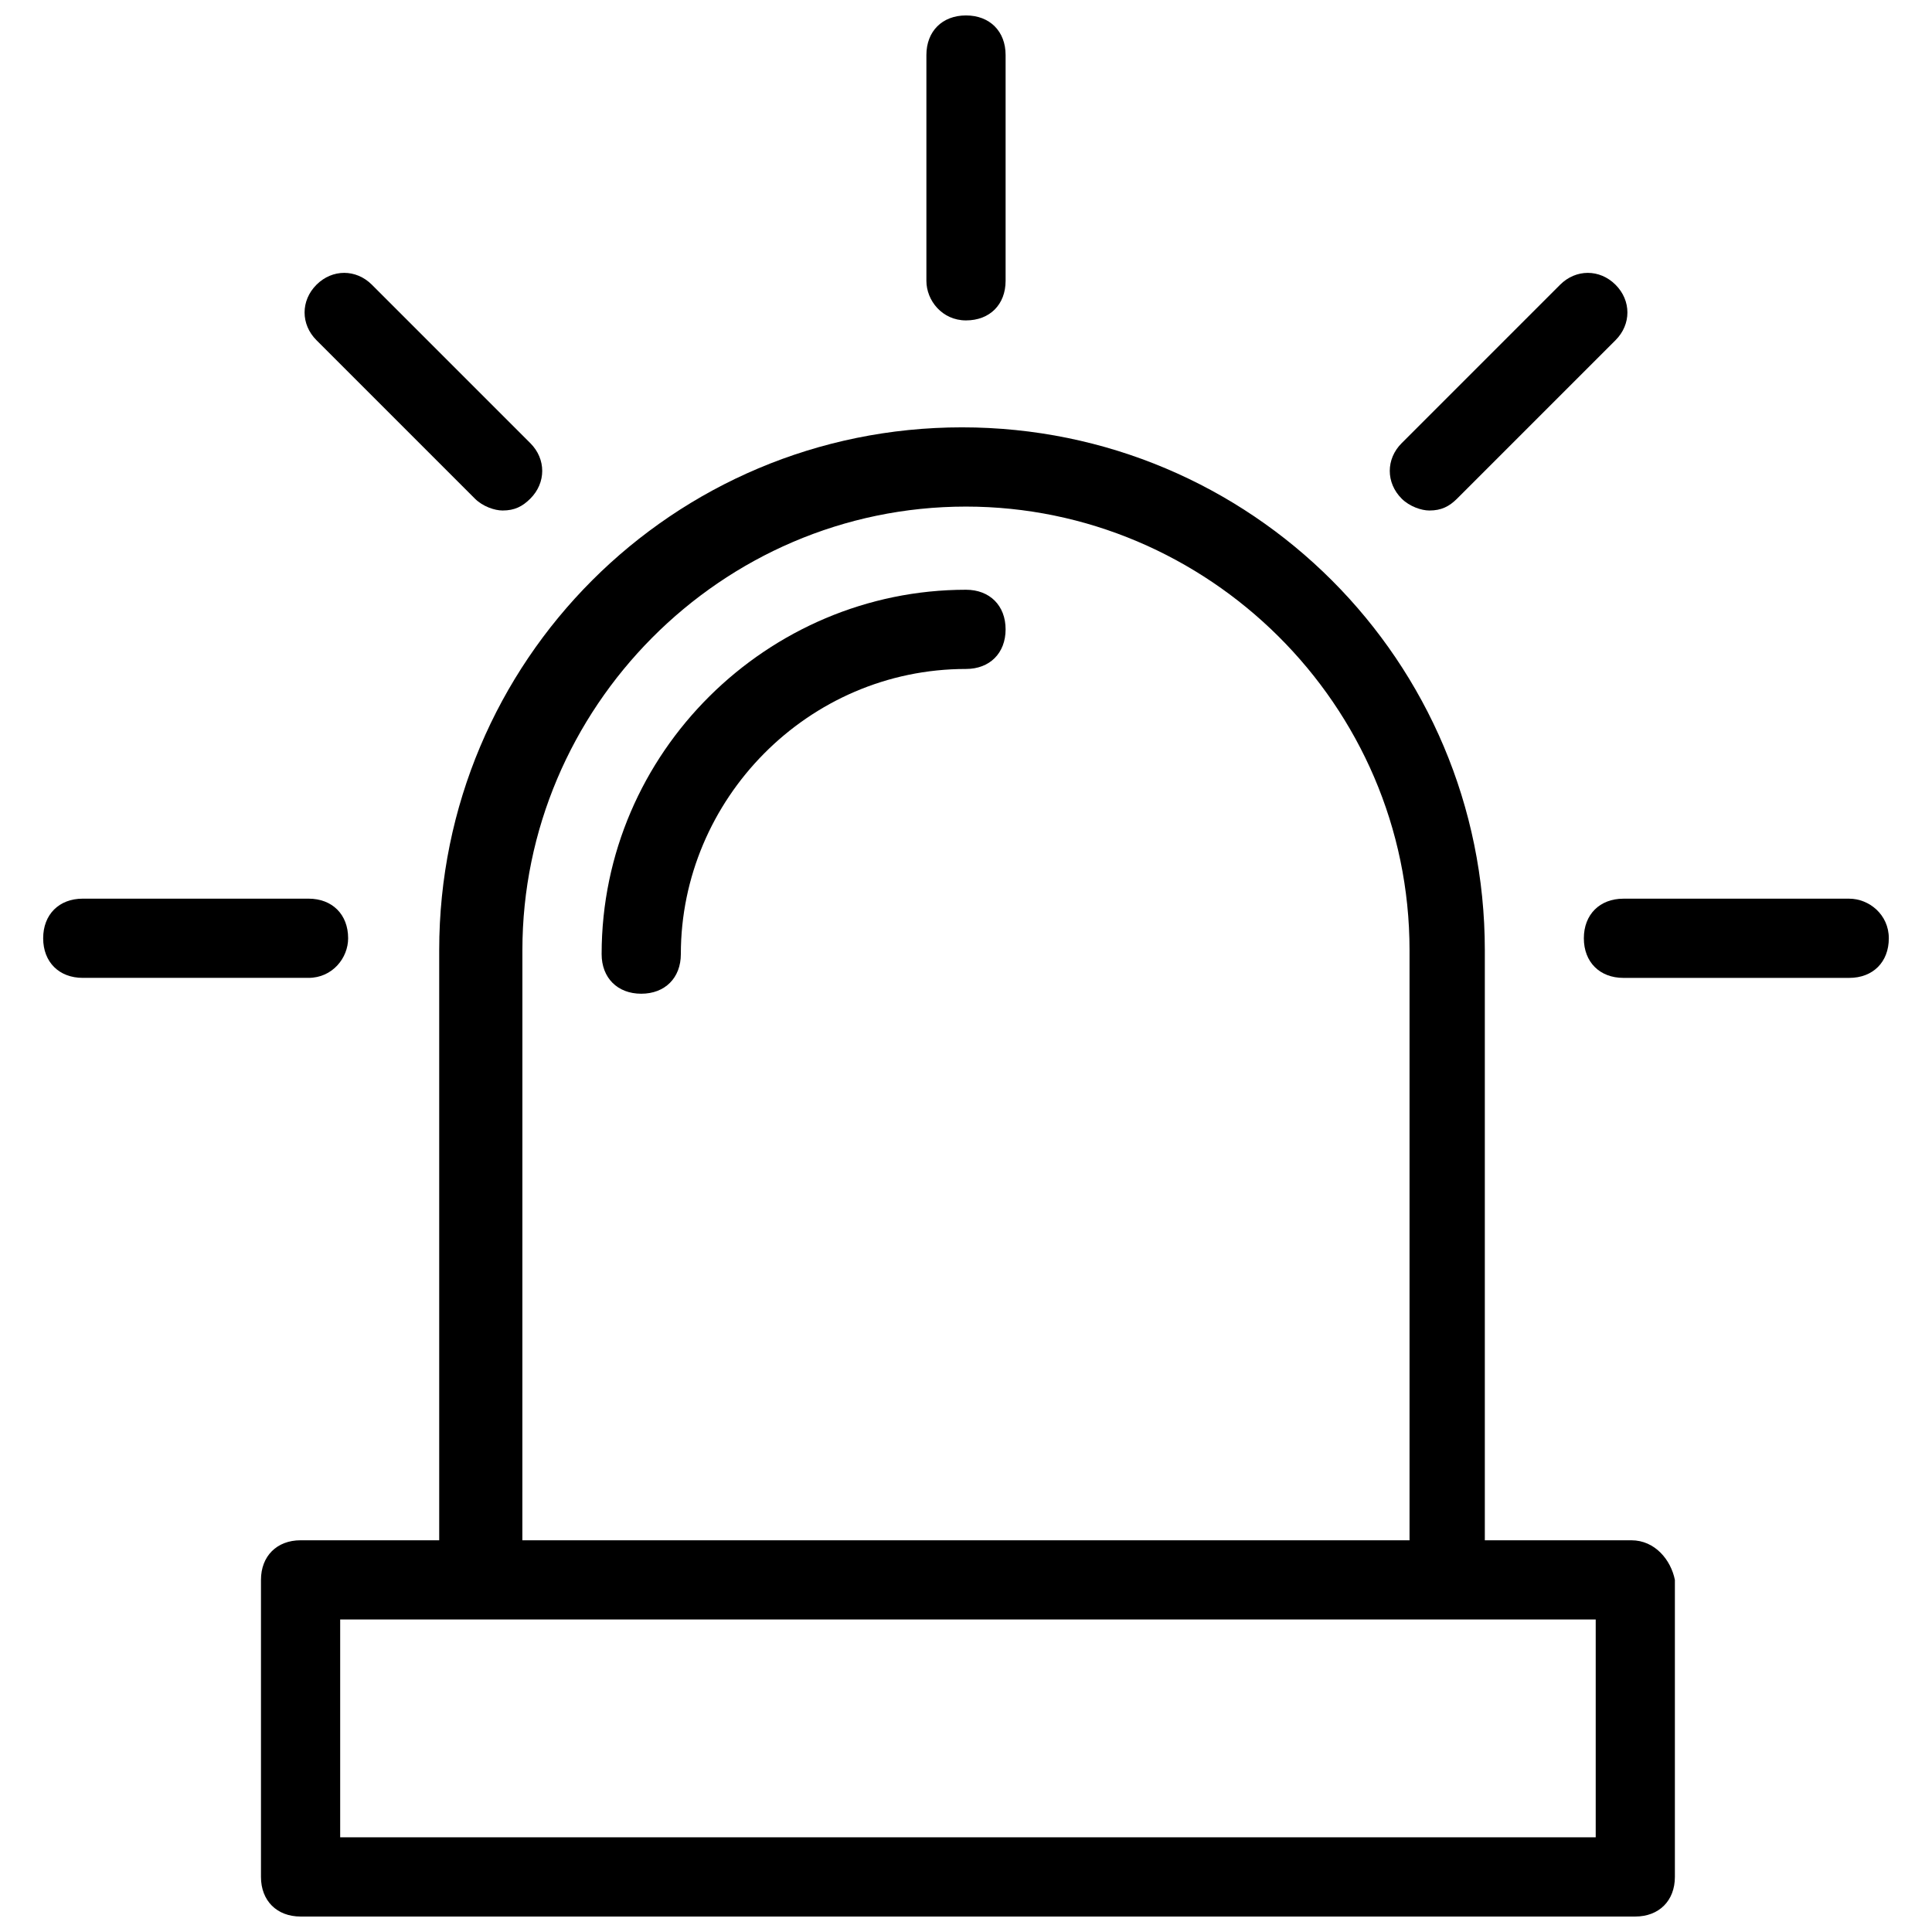
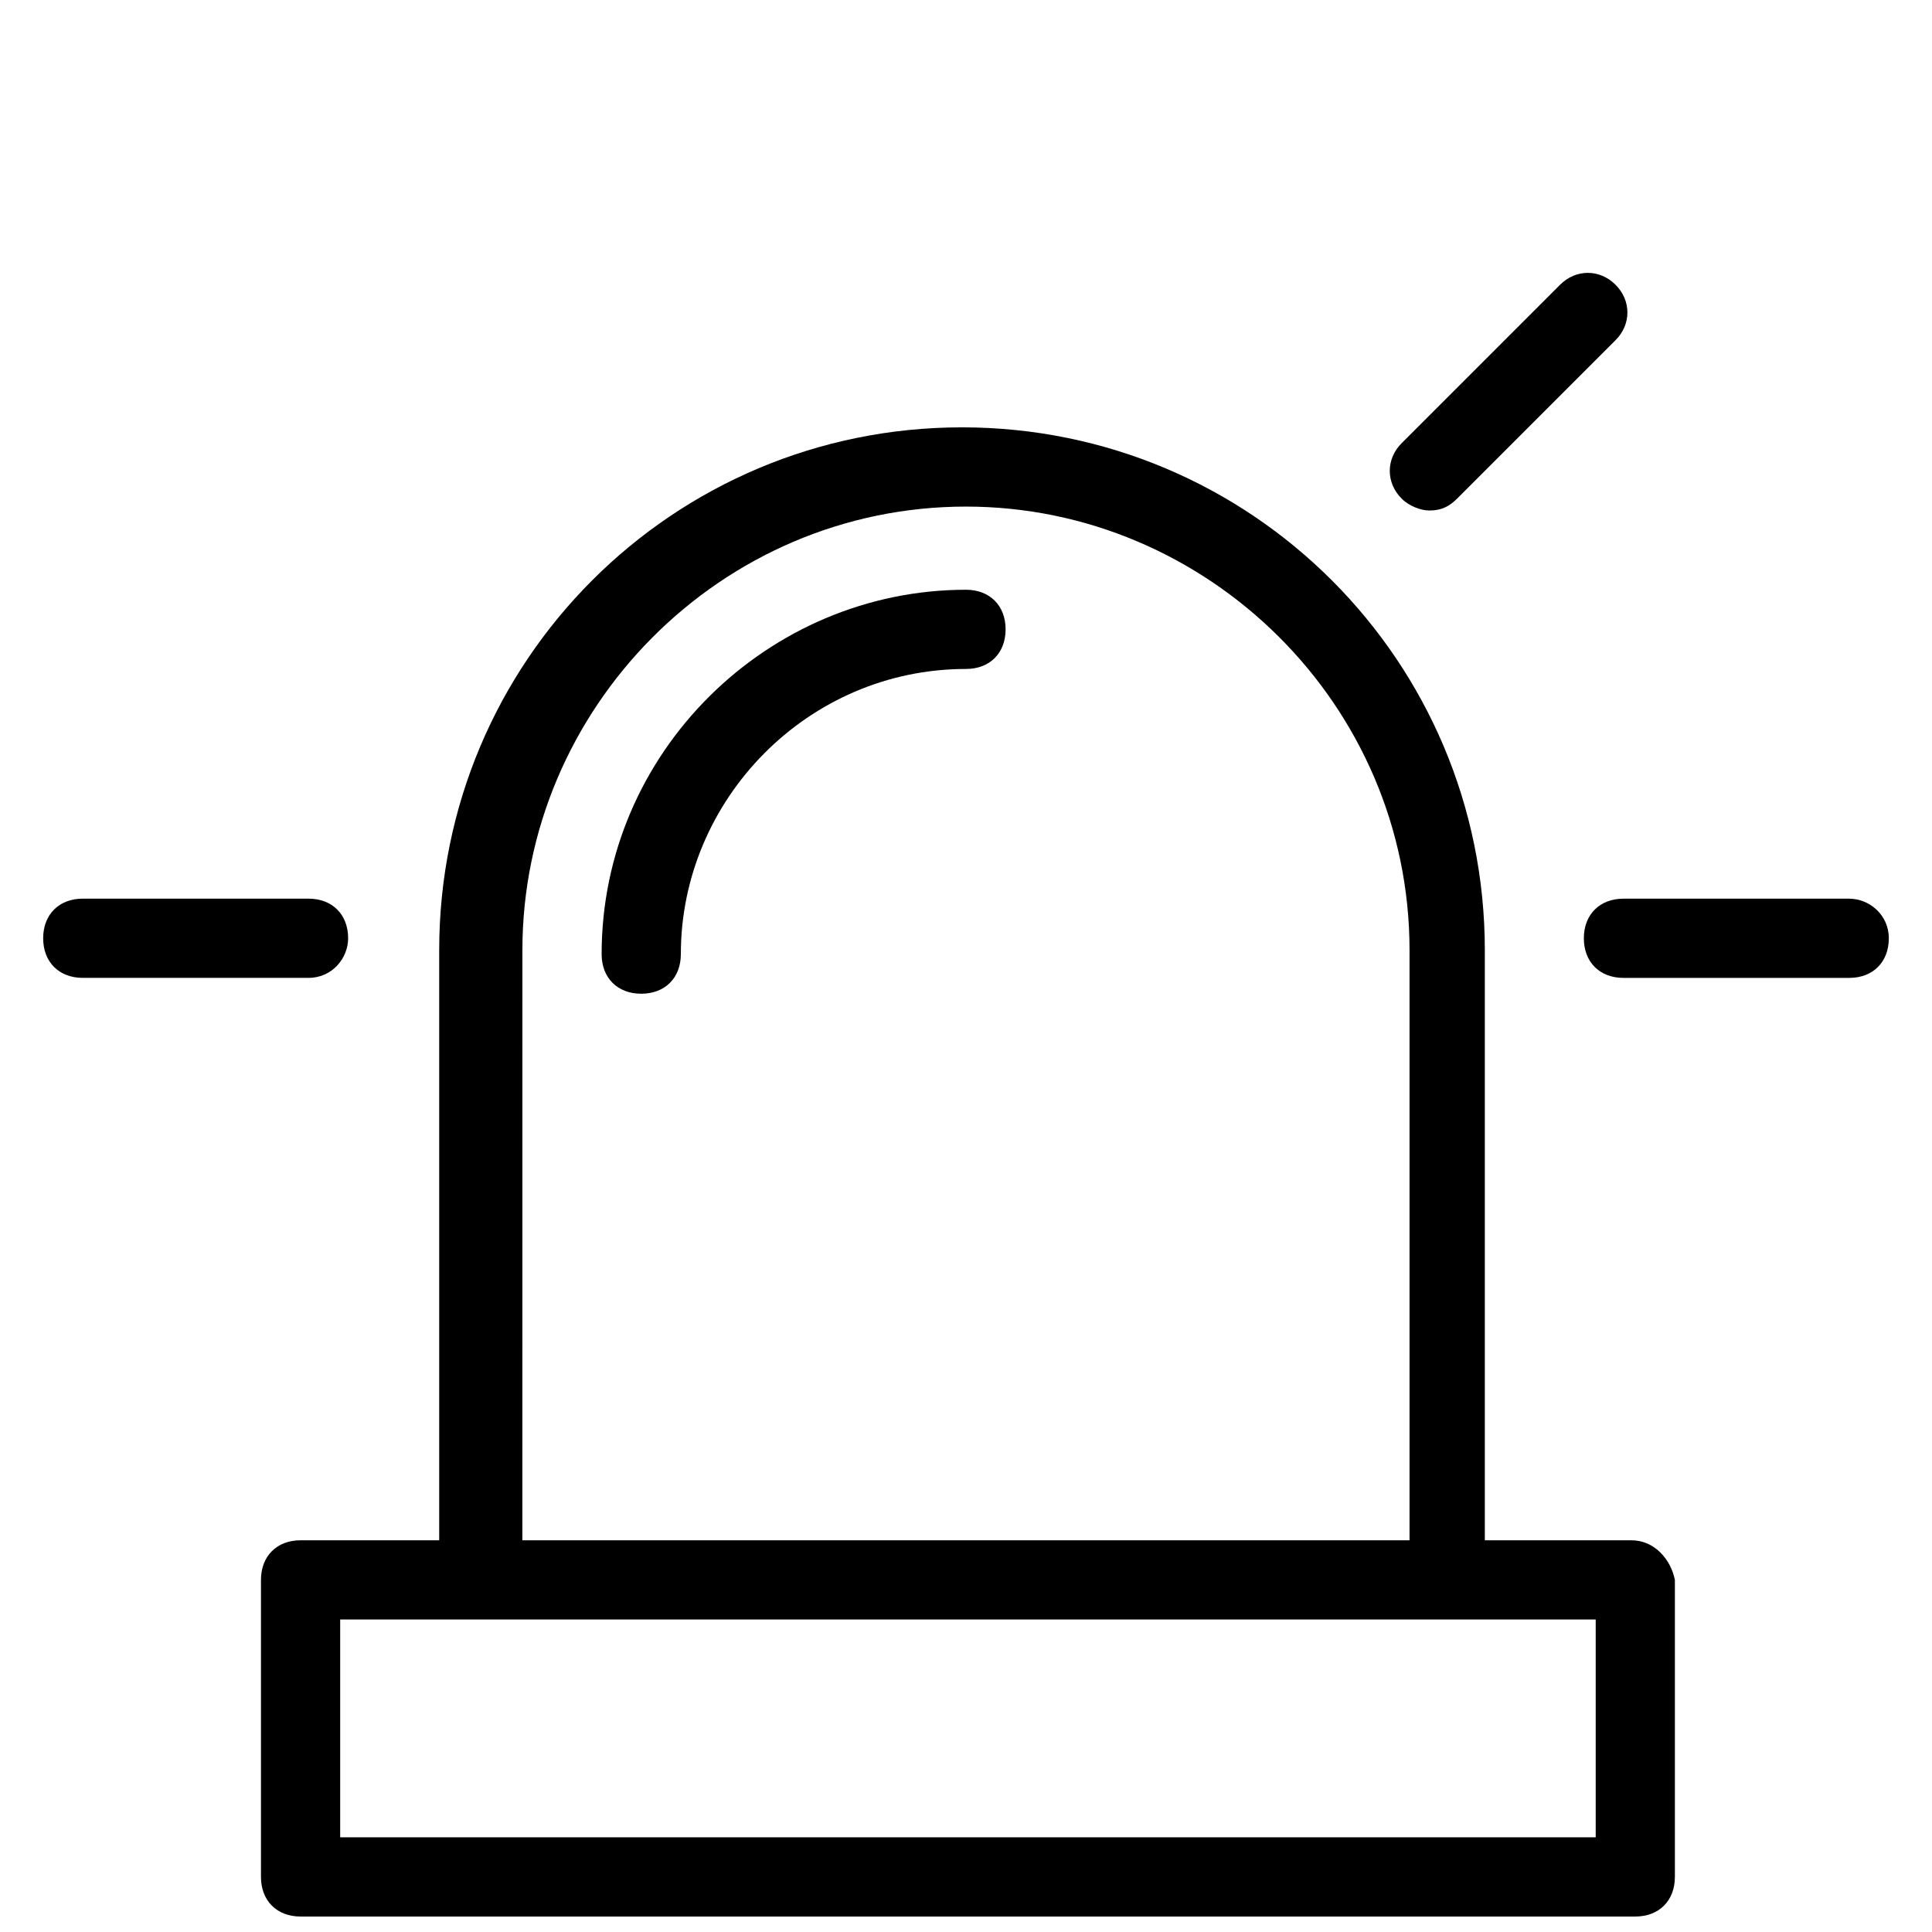
<svg xmlns="http://www.w3.org/2000/svg" width="800px" height="800px" version="1.1" viewBox="144 144 512 512">
  <defs>
    <clipPath id="b">
      <path d="m213 257h375v394.9h-375z" />
    </clipPath>
    <clipPath id="a">
      <path d="m389 148.09h22v80.906h-22z" />
    </clipPath>
  </defs>
  <path d="m400 300.29c-52.48 0-96.562 43.035-96.562 96.562 0 6.297 4.199 10.496 10.496 10.496s10.496-4.199 10.496-10.496c0-40.934 33.586-75.57 75.57-75.57 6.297 0 10.496-4.199 10.496-10.496s-4.199-10.496-10.496-10.496z" />
  <g clip-path="url(#b)">
    <path d="m576.33 552.19h-38.836v-156.39c0-76.621-61.926-138.55-138.55-138.55-76.621 0-138.55 61.926-138.55 138.55v156.39h-36.738c-6.297 0-10.496 4.199-10.496 10.496v78.719c0 6.297 4.199 10.496 10.496 10.496h353.71c6.297 0 10.496-4.199 10.496-10.496v-78.719c-1.047-5.25-5.246-10.496-11.543-10.496zm-293.89-156.39c0-64.027 52.48-117.55 117.55-117.55 64.027 0 117.55 52.48 117.55 117.55v156.39h-235.11zm283.39 235.11h-331.68v-57.727h332.73v57.727z" />
  </g>
  <g clip-path="url(#a)">
-     <path d="m400 228.91c6.297 0 10.496-4.199 10.496-10.496v-59.828c0-6.297-4.199-10.496-10.496-10.496s-10.496 4.199-10.496 10.496v59.828c0 5.246 4.195 10.496 10.496 10.496z" />
-   </g>
+     </g>
  <path d="m634.06 382.16h-59.828c-6.297 0-10.496 4.199-10.496 10.496s4.199 10.496 10.496 10.496h59.828c6.297 0 10.496-4.199 10.496-10.496s-5.246-10.496-10.496-10.496z" />
  <path d="m236.26 392.65c0-6.297-4.199-10.496-10.496-10.496h-59.828c-6.297 0-10.496 4.199-10.496 10.496s4.199 10.496 10.496 10.496h59.828c6.297 0 10.496-5.25 10.496-10.496z" />
  <path d="m522.8 279.29c3.148 0 5.246-1.051 7.348-3.148l41.984-41.984c4.199-4.199 4.199-10.496 0-14.695-4.199-4.199-10.496-4.199-14.695 0l-41.984 41.984c-4.199 4.199-4.199 10.496 0 14.695 2.102 2.102 5.25 3.148 7.348 3.148z" />
-   <path d="m269.85 276.14c2.098 2.098 5.246 3.148 7.348 3.148 3.148 0 5.246-1.051 7.348-3.148 4.199-4.199 4.199-10.496 0-14.695l-41.984-41.984c-4.199-4.199-10.496-4.199-14.695 0-4.199 4.199-4.199 10.496 0 14.695z" />
</svg>